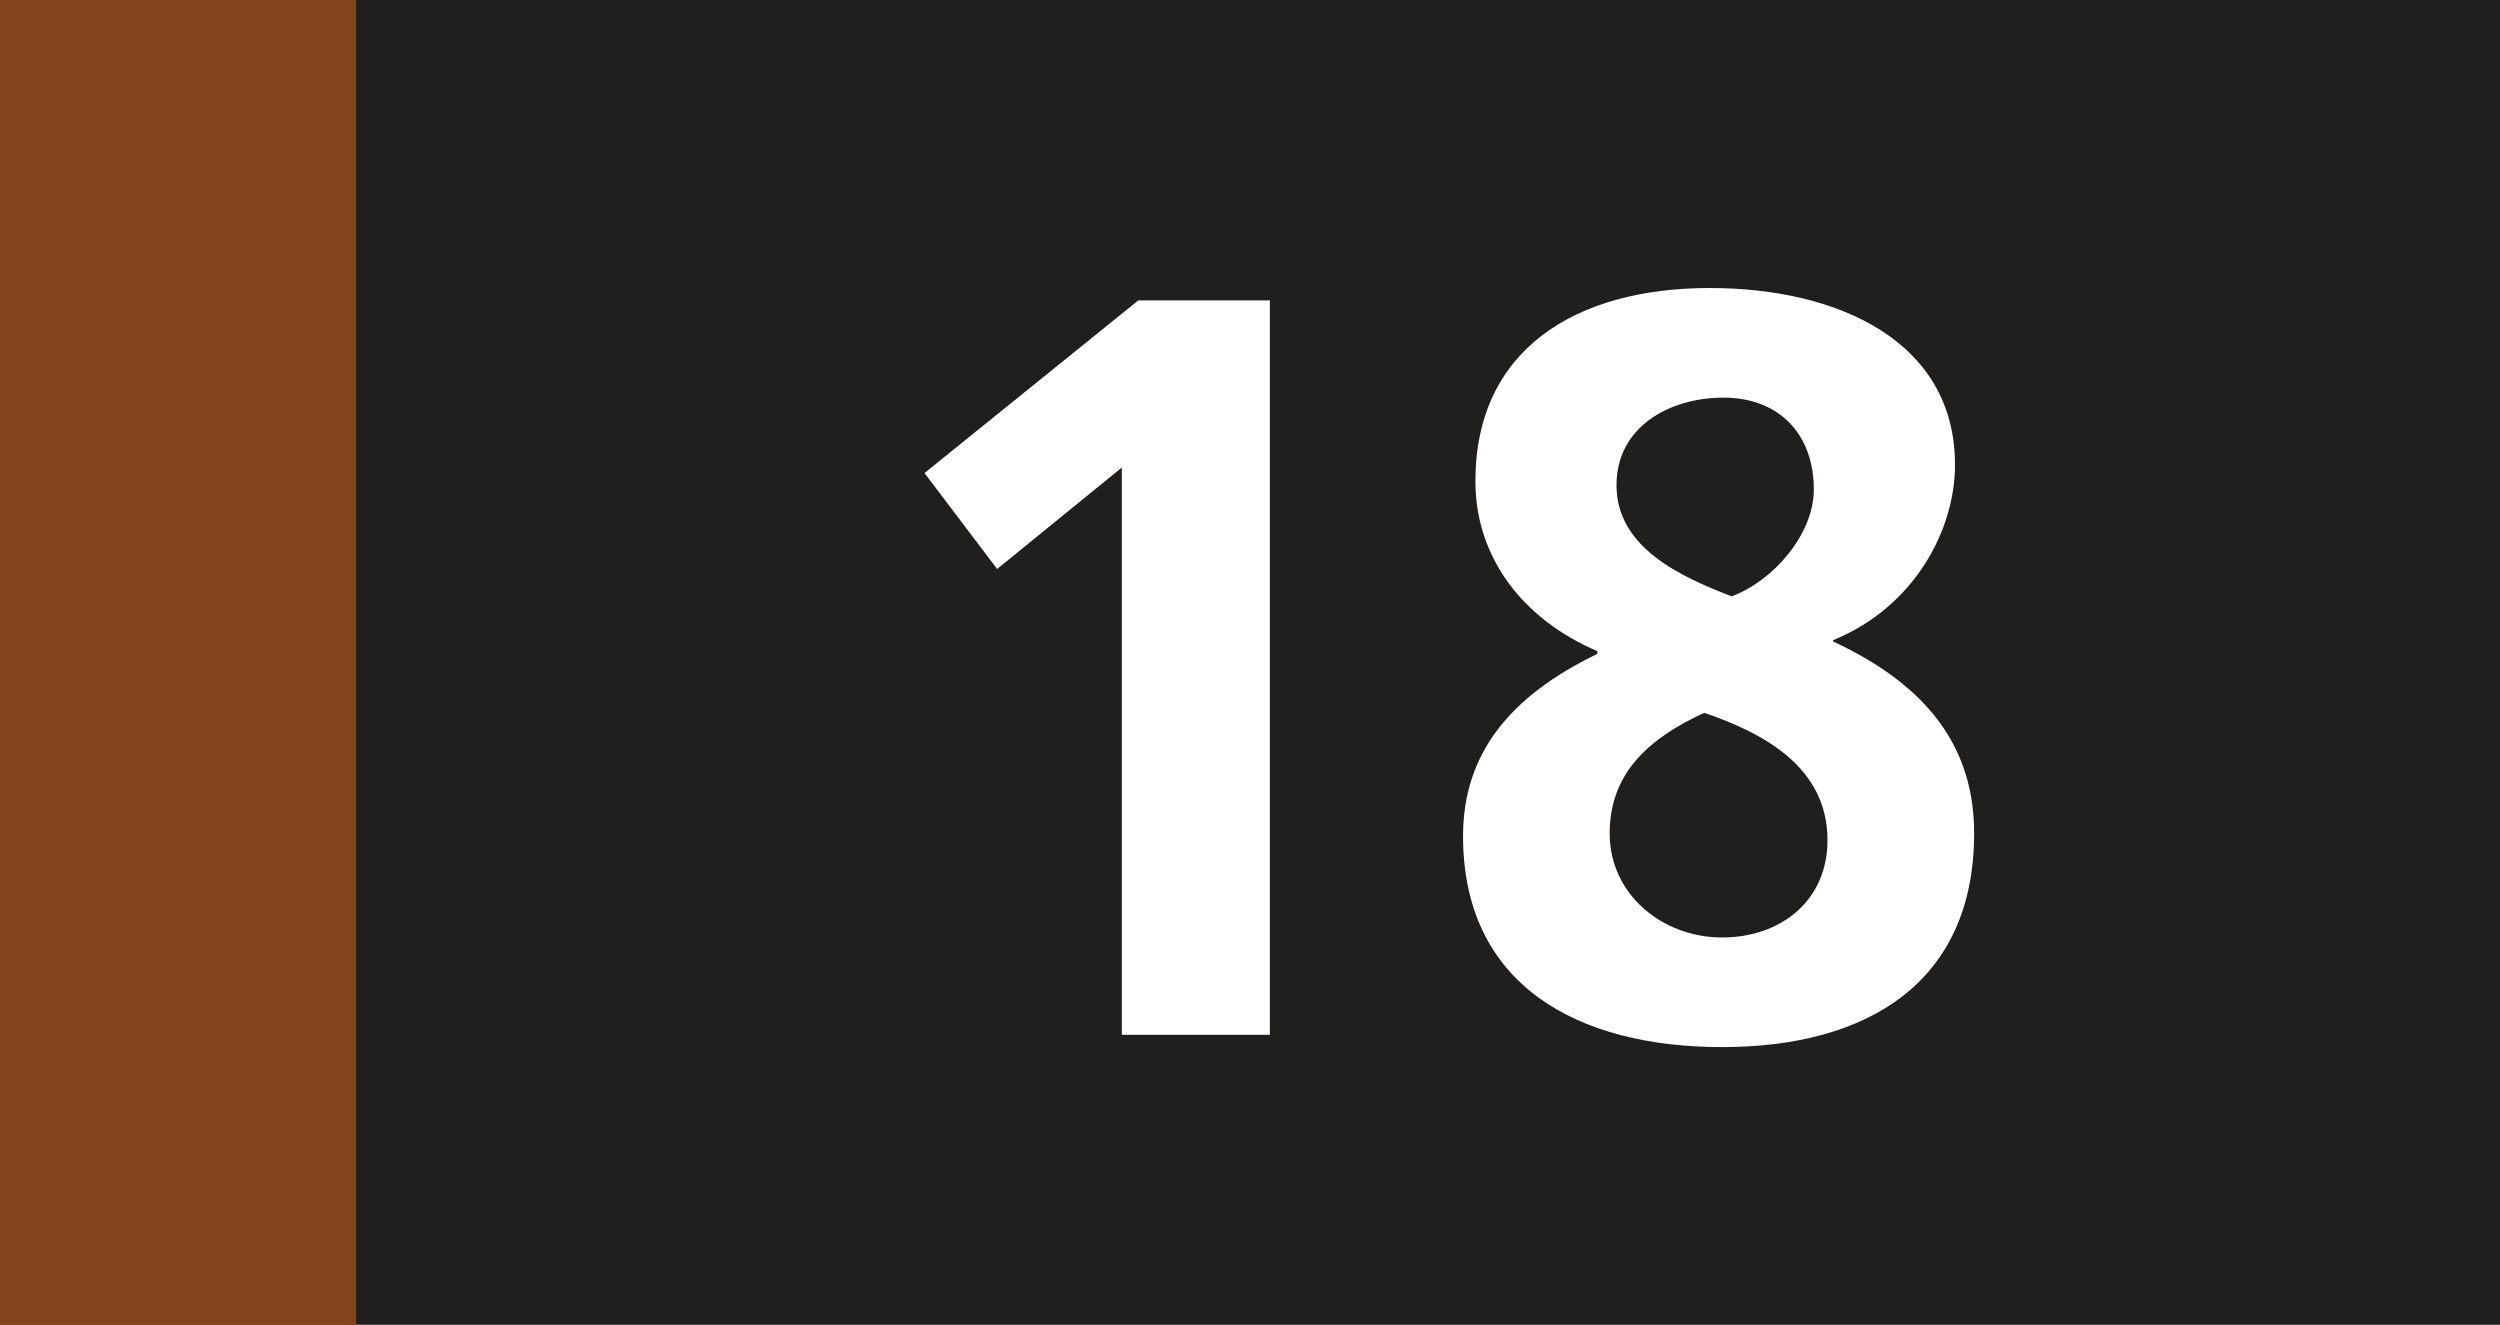
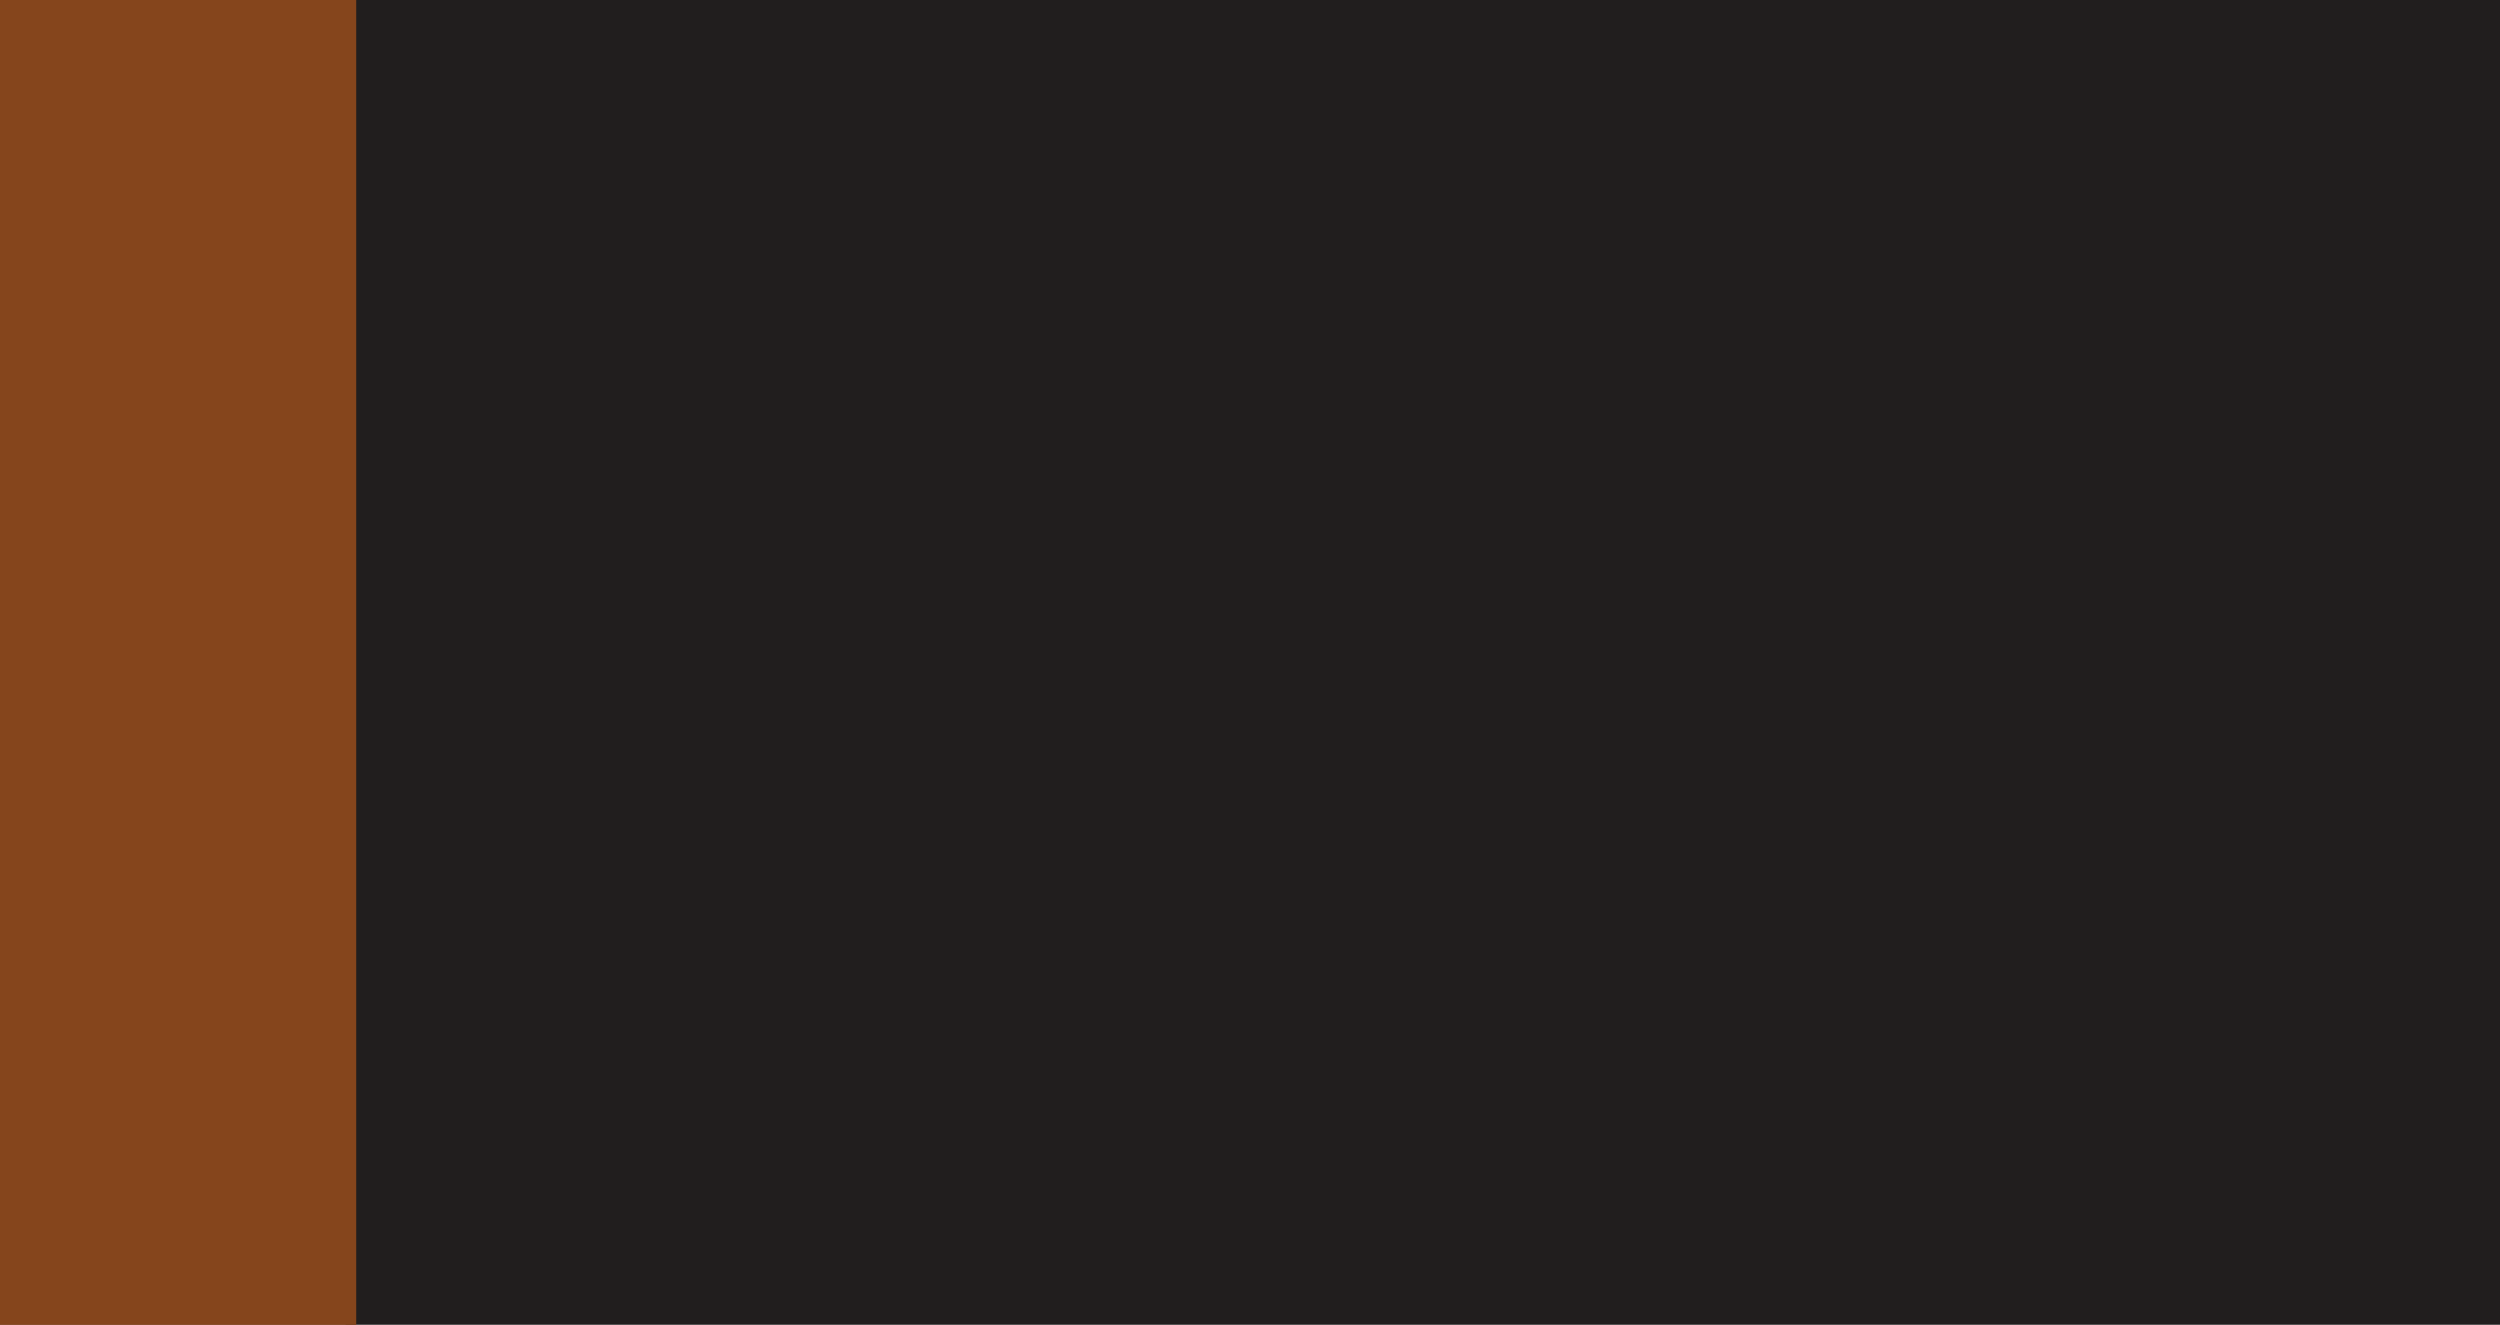
<svg xmlns="http://www.w3.org/2000/svg" xmlns:ns1="http://sodipodi.sourceforge.net/DTD/sodipodi-0.dtd" xmlns:ns2="http://www.inkscape.org/namespaces/inkscape" width="71.185mm" height="37.724mm" viewBox="0 0 71.185 37.724" version="1.1" id="svg29943" ns1:docname="N18.svg" ns2:version="1.1 (c68e22c387, 2021-05-23)">
  <rect x="0" y="0" width="71.185" height="37.724" fill="#808080" stroke="none" />
  <ns1:namedview id="namedview17" pagecolor="#ffffff" bordercolor="#666666" borderopacity="1.0" ns2:pageshadow="2" ns2:pageopacity="0.0" ns2:pagecheckerboard="0" ns2:document-units="mm" showgrid="false" ns2:zoom="2.5104809" ns2:cx="84.645136" ns2:cy="106.15496" ns2:window-width="1920" ns2:window-height="991" ns2:window-x="-9" ns2:window-y="1341" ns2:window-maximized="1" ns2:current-layer="svg29943" />
  <defs id="defs29940" />
  <g style="fill:#ffffff;fill-opacity:1;stroke-width:0.143" id="g23972" transform="matrix(2.462,0,0,2.462,-1429.533,-24.433)" />
  <path style="fill:#211e1e;fill-opacity:1;fill-rule:nonzero;stroke:none;stroke-width:0.353" d="M 9.841,37.714 V 0 H 71.185 v 37.714 z m 0,0" id="path1363" />
  <path style="fill:#85451c;fill-opacity:1;fill-rule:nonzero;stroke:none;stroke-width:0.353" d="M 0,37.724 H 10.143 V 0 H 0 Z m 0,0" id="path1365" />
  <g style="fill:#ffffff;fill-opacity:1;stroke-width:0.141" id="g1371" transform="matrix(2.497,0,0,2.497,-743.443,-24.772)">
    <g id="use1367" transform="translate(307.324,21.721)" style="stroke-width:0.141">
-       <path style="stroke:none;stroke-width:0.141" d="M 0.953,-6.406 1.781,-5.312 3.203,-6.469 V 0 h 1.688 v -8.375 h -1.5 z m 0,0" id="path7914" />
-     </g>
+       </g>
    <g id="use1369" transform="translate(313.996,21.721)" style="stroke-width:0.141">
-       <path style="stroke:none;stroke-width:0.141" d="m 1.953,-4.344 c -1,0.484 -1.531,1.141 -1.531,2.078 0,1.703 1.312,2.406 2.953,2.406 1.656,0 2.875,-0.734 2.875,-2.438 0,-0.953 -0.5,-1.672 -1.609,-2.188 V -4.5 c 0.922,-0.375 1.391,-1.25 1.391,-2 0,-1.406 -1.328,-2.016 -2.797,-2.016 -1.531,0 -2.672,0.703 -2.672,2.203 0,0.875 0.547,1.578 1.391,1.938 z m 0.219,-1.922 c 0,-0.672 0.609,-1 1.219,-1 0.641,0 1.031,0.422 1.031,1.047 0,0.516 -0.469,1.047 -0.938,1.219 -0.562,-0.219 -1.312,-0.547 -1.312,-1.266 z m -0.078,3.969 c 0,-0.703 0.469,-1.094 1.078,-1.375 0.688,0.234 1.406,0.625 1.406,1.453 0,0.688 -0.531,1.109 -1.203,1.109 -0.672,0 -1.281,-0.484 -1.281,-1.188 z m 0,0" id="path7918" />
-     </g>
+       </g>
  </g>
</svg>